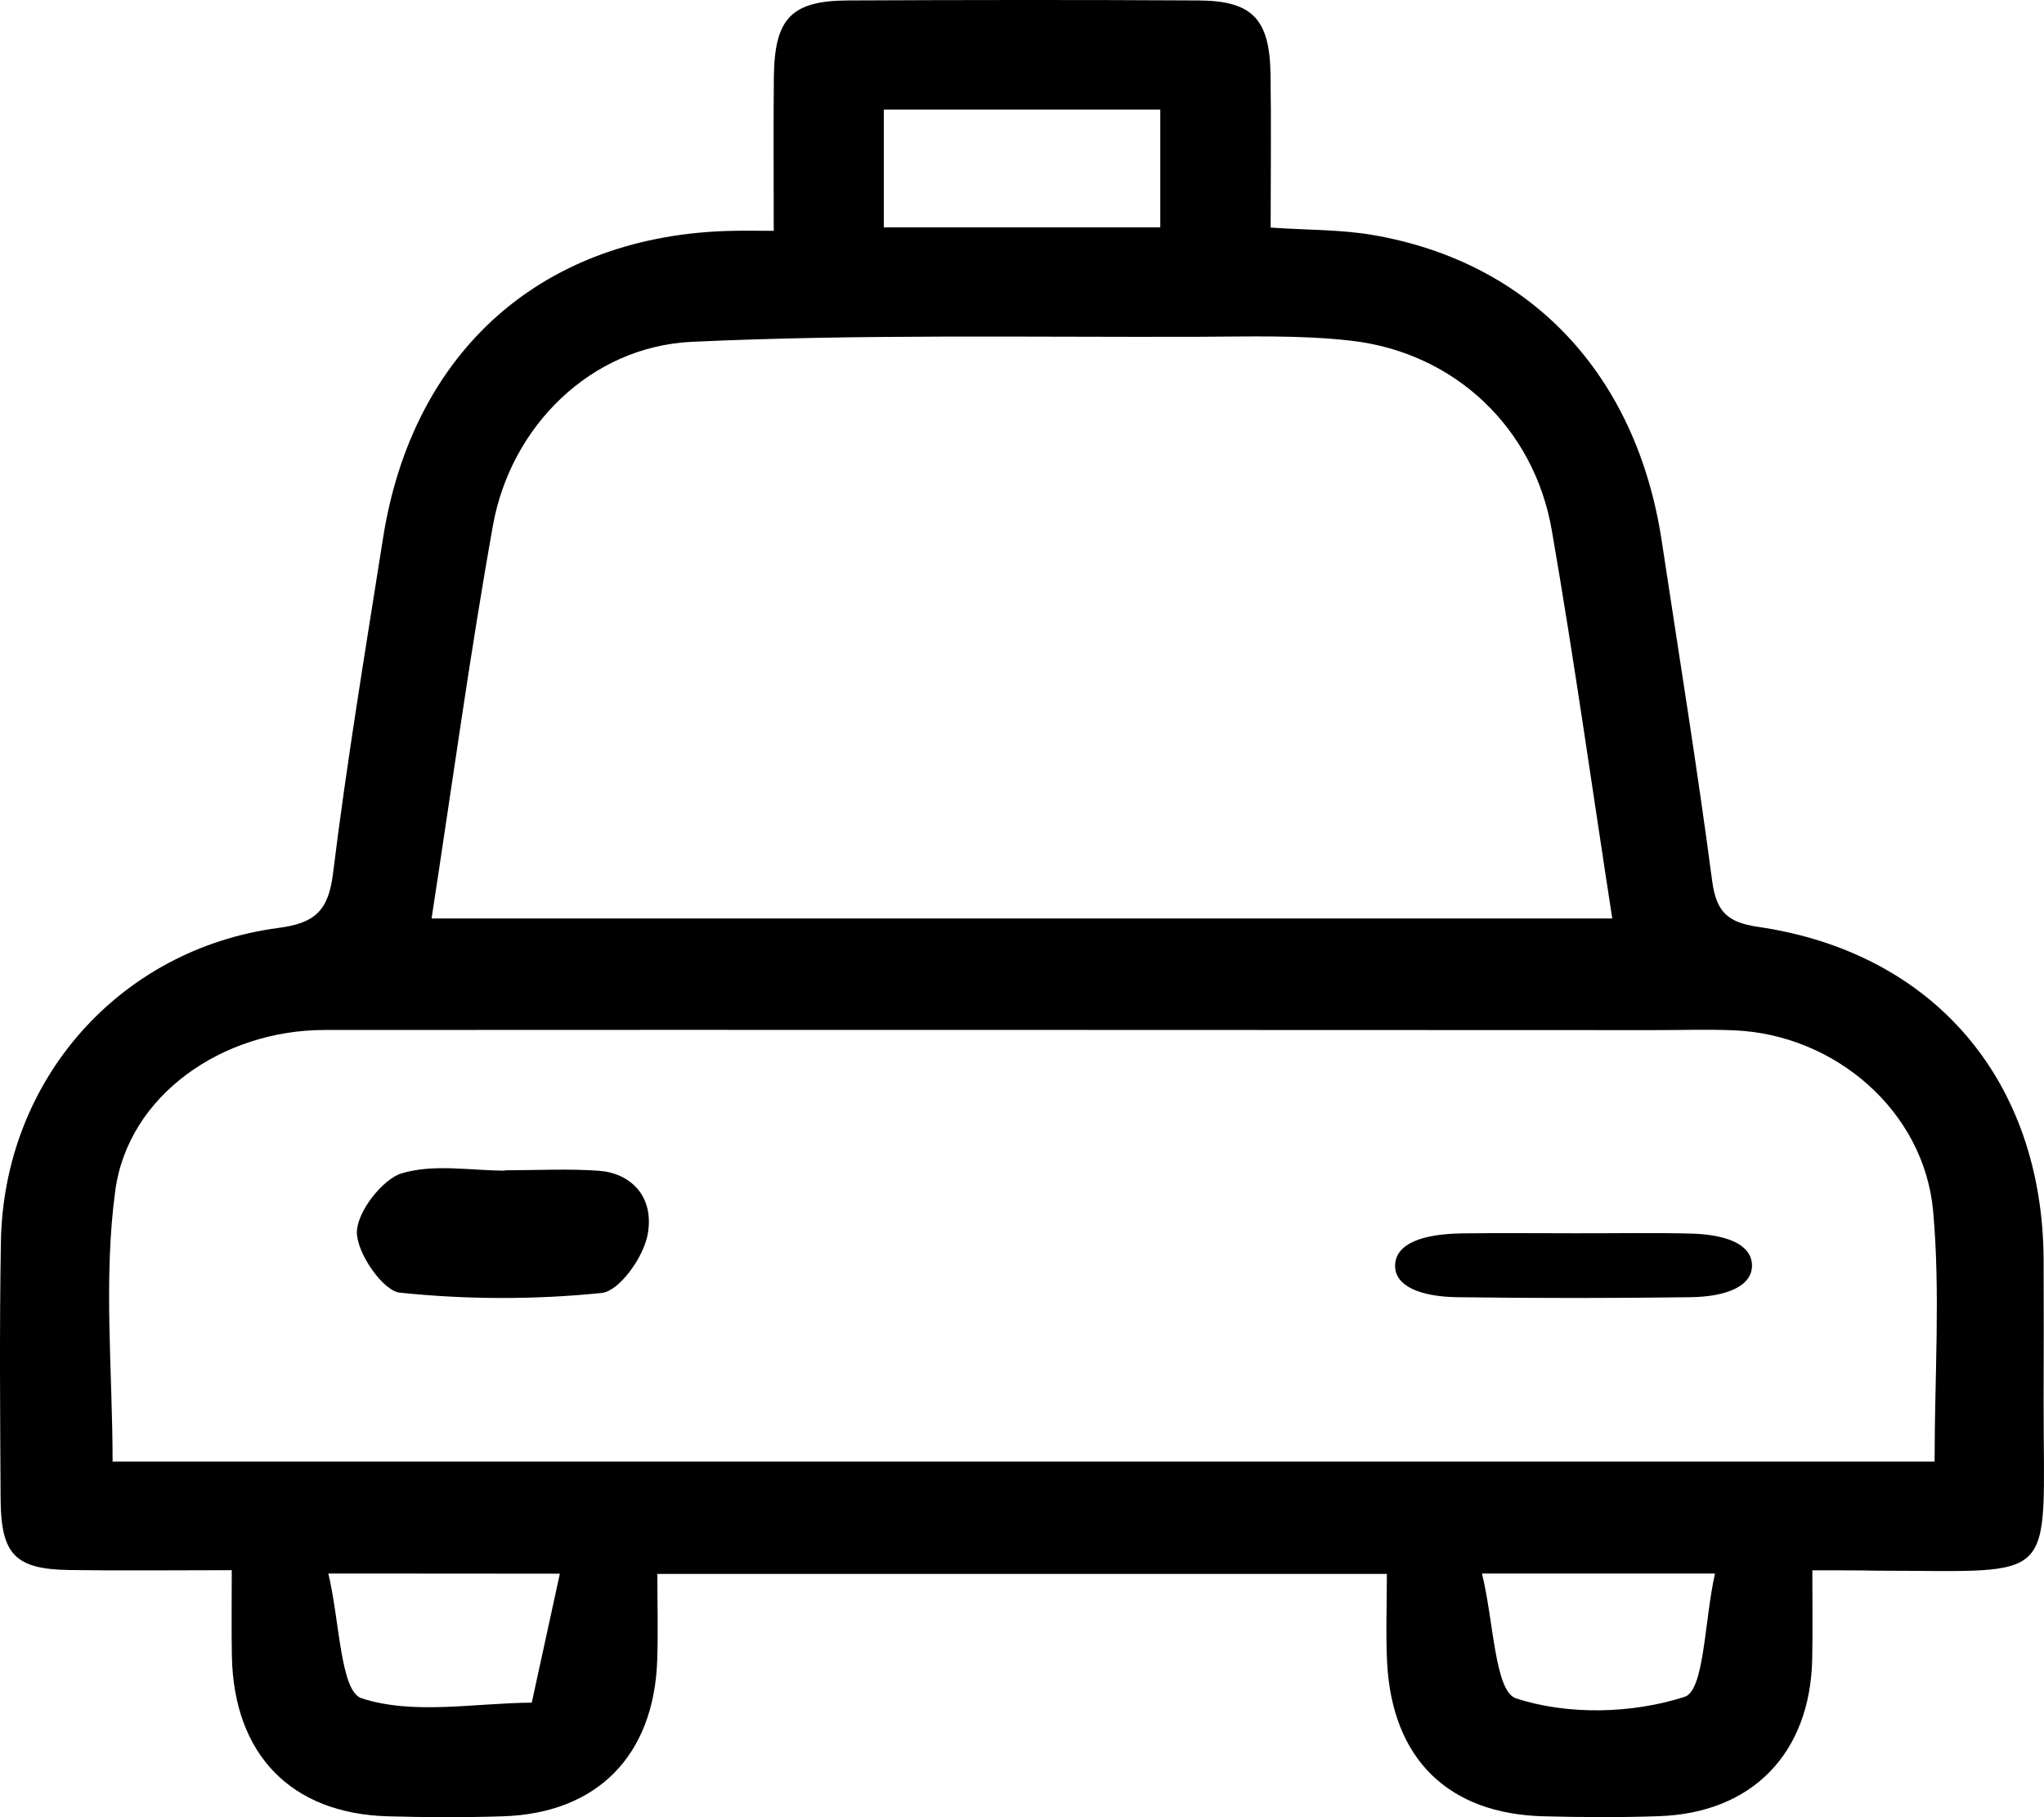
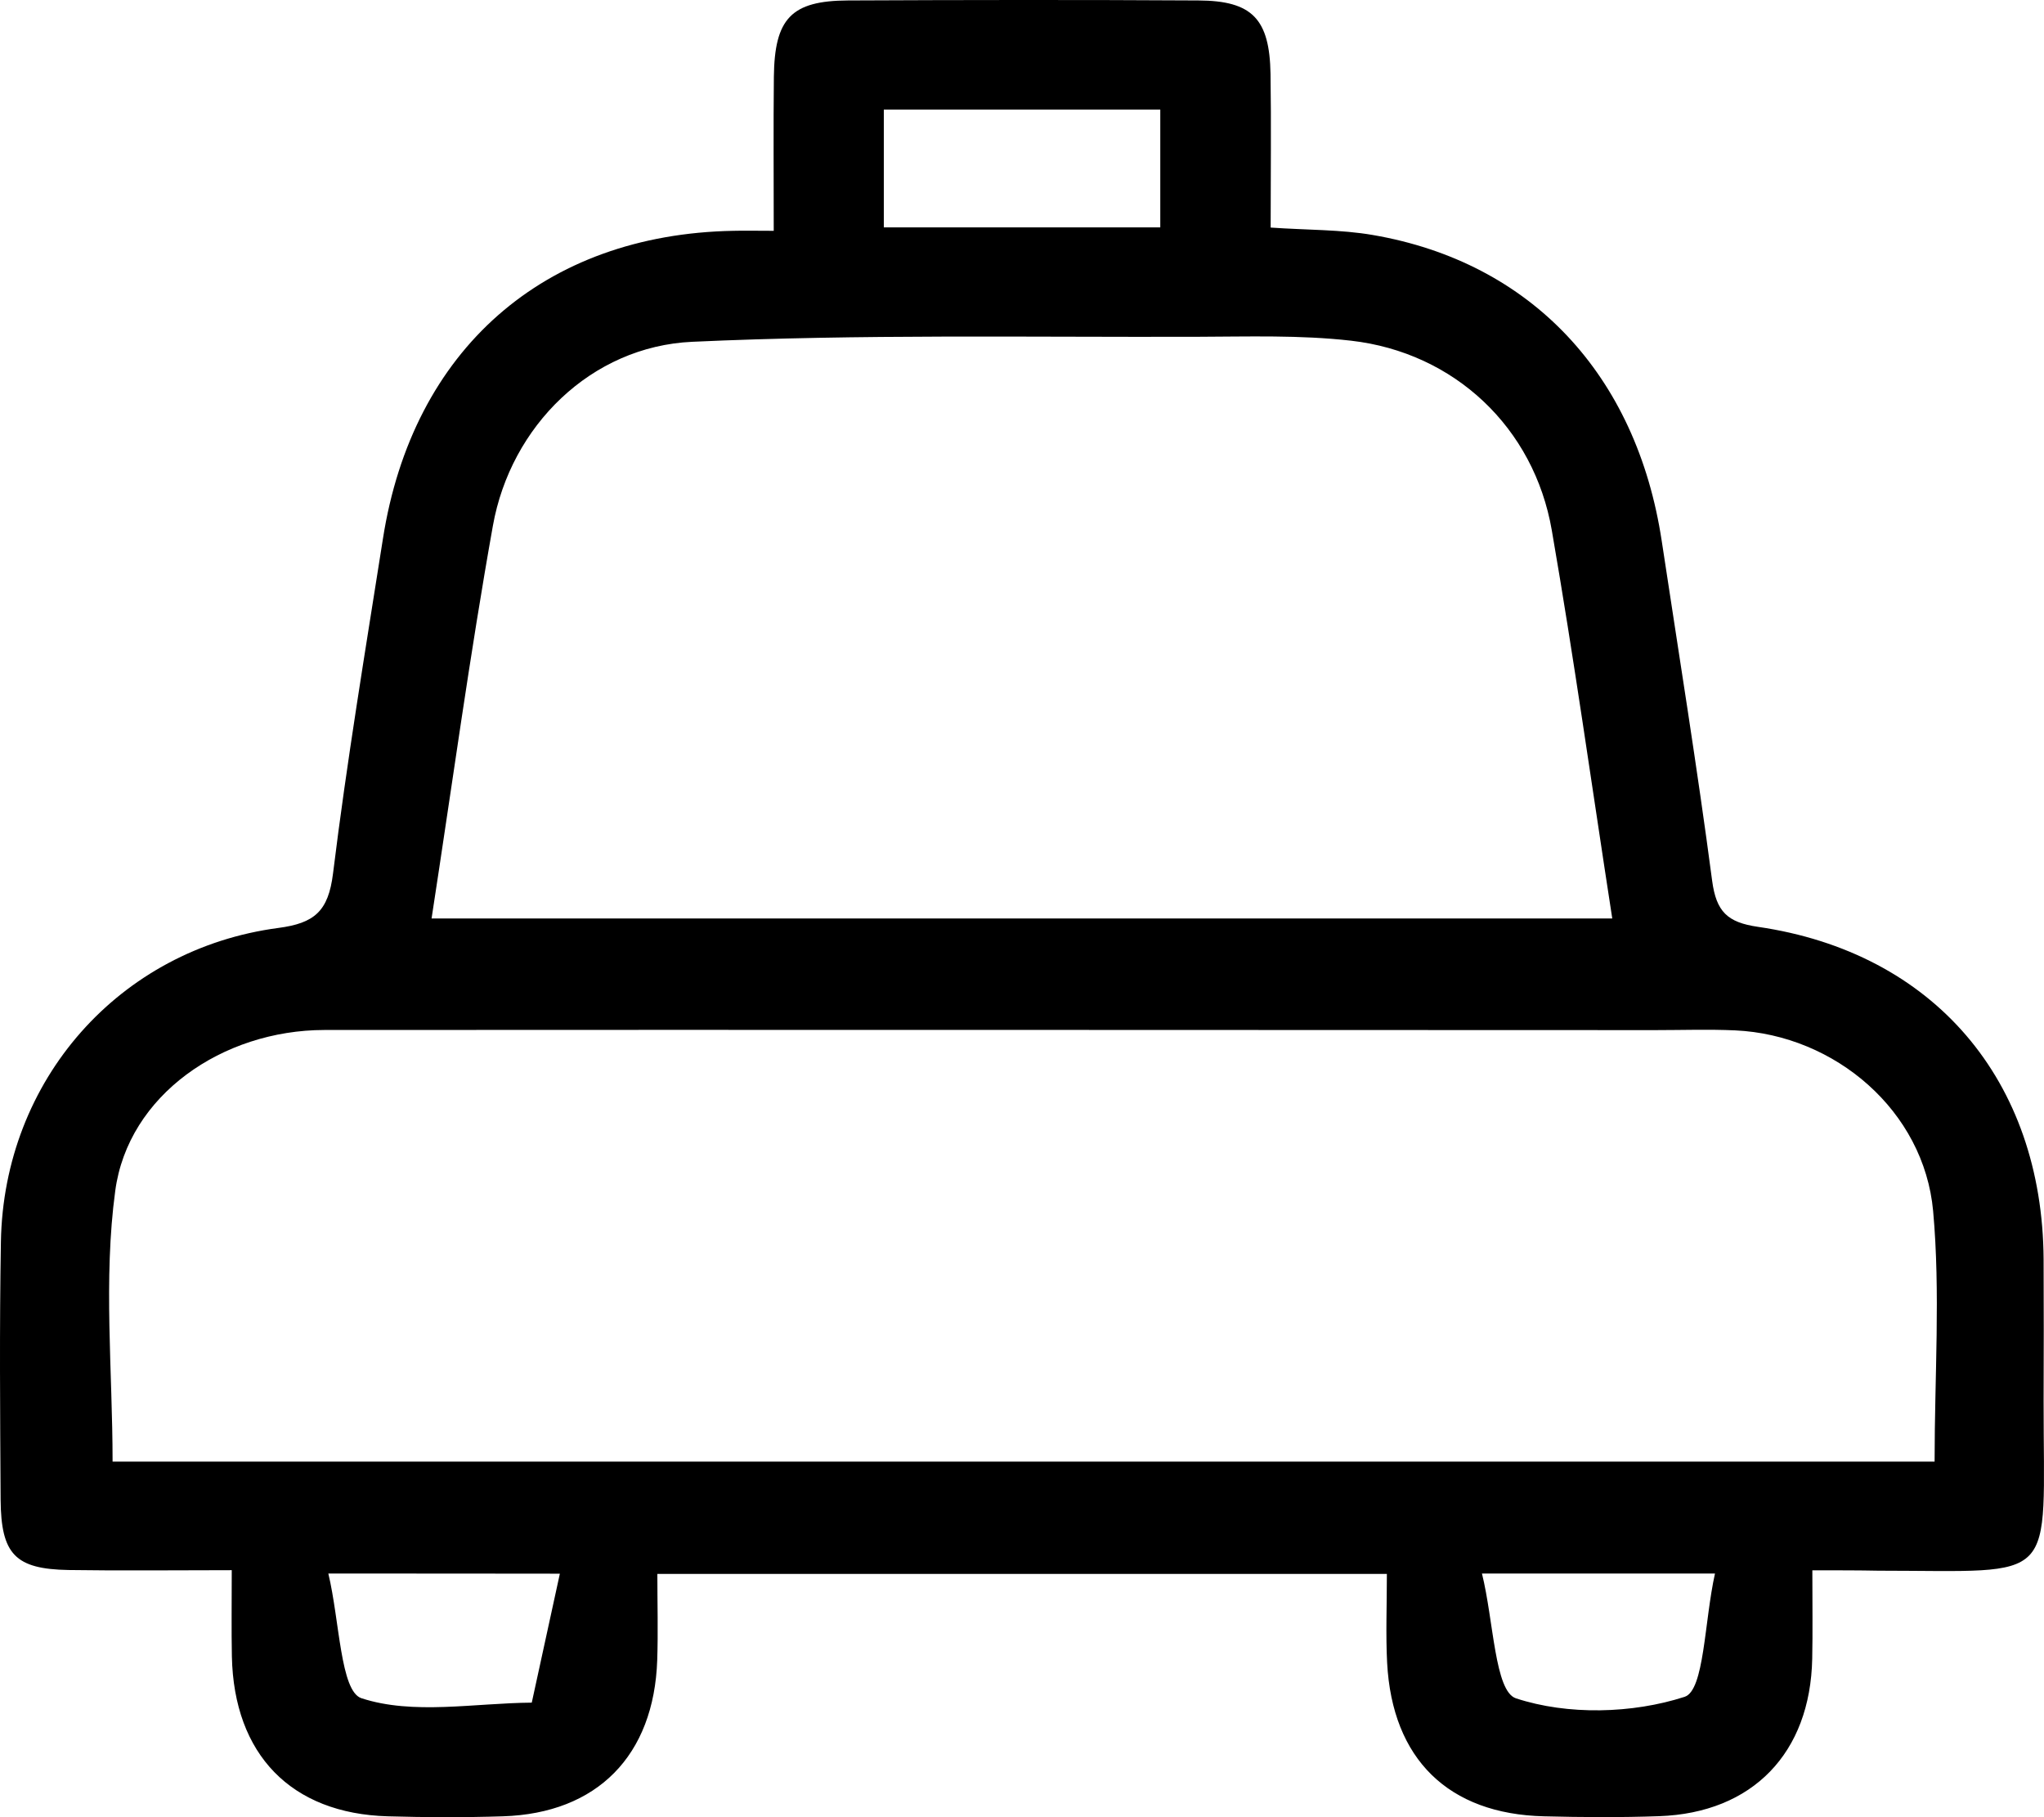
<svg xmlns="http://www.w3.org/2000/svg" width="63" height="56" viewBox="0 0 63 56" fill="none">
  <path d="M55.86 48.392C55.86 49.462 55.873 50.291 55.856 51.116C55.798 54.024 54.017 55.869 51.136 55.969C49.957 56.011 48.769 56.003 47.59 55.973C44.642 55.903 42.911 54.211 42.754 51.241C42.709 50.37 42.746 49.491 42.746 48.504C35.214 48.504 27.843 48.504 20.261 48.504C20.261 49.425 20.286 50.291 20.257 51.158C20.158 54.103 18.406 55.882 15.5 55.973C14.316 56.011 13.133 56.007 11.954 55.973C8.974 55.89 7.209 54.07 7.147 51.045C7.131 50.225 7.143 49.404 7.143 48.388C5.375 48.388 3.742 48.408 2.114 48.383C0.469 48.354 0.032 47.9 0.019 46.213C0.003 43.563 -0.018 40.914 0.028 38.265C0.114 33.295 3.668 29.246 8.582 28.596C9.691 28.45 10.12 28.083 10.264 26.921C10.689 23.472 11.262 20.039 11.802 16.607C12.713 10.774 16.761 7.221 22.603 7.113C22.953 7.104 23.3 7.113 23.848 7.113C23.848 5.446 23.836 3.905 23.852 2.368C23.873 0.568 24.388 0.022 26.14 0.014C29.739 -0.003 33.338 -0.007 36.937 0.014C38.599 0.022 39.131 0.585 39.16 2.276C39.184 3.826 39.164 5.375 39.164 7.013C40.297 7.092 41.32 7.071 42.313 7.242C47.19 8.079 50.443 11.549 51.218 16.673C51.746 20.164 52.311 23.647 52.772 27.146C52.9 28.096 53.242 28.425 54.182 28.562C59.599 29.35 62.955 33.291 62.988 38.81C62.996 40.264 62.992 41.722 62.988 43.176C62.984 48.883 63.516 48.408 57.889 48.404C57.278 48.392 56.672 48.392 55.86 48.392ZM3.47 45.042C22.17 45.042 40.899 45.042 59.628 45.042C59.628 42.389 59.81 39.839 59.583 37.323C59.303 34.236 56.565 31.895 53.481 31.753C52.661 31.716 51.837 31.745 51.016 31.745C37.341 31.741 23.667 31.733 9.996 31.741C6.859 31.745 3.948 33.749 3.552 36.698C3.181 39.435 3.47 42.26 3.47 45.042ZM13.302 28.304C25.538 28.304 37.576 28.304 49.693 28.304C49.062 24.222 48.51 20.268 47.829 16.34C47.281 13.174 44.824 10.862 41.641 10.499C40.071 10.32 38.471 10.374 36.884 10.379C31.702 10.395 26.511 10.295 21.337 10.533C18.221 10.674 15.739 13.128 15.191 16.207C14.481 20.177 13.937 24.184 13.302 28.304ZM27.241 3.376C27.241 4.667 27.241 5.83 27.241 7.008C30.143 7.008 32.938 7.008 35.762 7.008C35.762 5.755 35.762 4.592 35.762 3.376C32.897 3.376 30.139 3.376 27.241 3.376ZM10.12 48.492C10.47 49.95 10.491 52.116 11.138 52.333C12.733 52.857 14.622 52.483 16.39 52.47C16.671 51.187 16.947 49.904 17.256 48.496C14.733 48.492 12.659 48.492 10.12 48.492ZM52.859 48.492C50.27 48.492 48.196 48.492 45.677 48.492C46.04 49.954 46.069 52.12 46.724 52.337C48.32 52.862 50.311 52.812 51.923 52.291C52.533 52.095 52.529 49.966 52.859 48.492Z" fill="black" />
-   <path d="M15.565 36.065C16.535 36.065 17.504 36.011 18.465 36.08C19.403 36.149 20.17 36.834 19.967 38.019C19.843 38.748 19.08 39.791 18.547 39.845C16.48 40.056 14.386 40.051 12.319 39.835C11.806 39.782 10.992 38.611 11 37.97C11.008 37.328 11.806 36.33 12.382 36.158C13.39 35.86 14.495 36.075 15.558 36.075C15.565 36.07 15.565 36.07 15.565 36.065Z" fill="black" />
-   <path d="M48.575 38.006C49.746 38.009 50.911 37.986 52.082 38.014C53.224 38.039 53.986 38.35 54 38.989C54.009 39.634 53.22 39.961 52.101 39.976C49.708 40.008 47.311 40.008 44.918 39.976C43.809 39.961 42.986 39.647 43 38.998C43.014 38.308 43.874 38.024 45.078 38.009C46.239 37.994 47.405 38.006 48.575 38.006Z" fill="black" />
</svg>